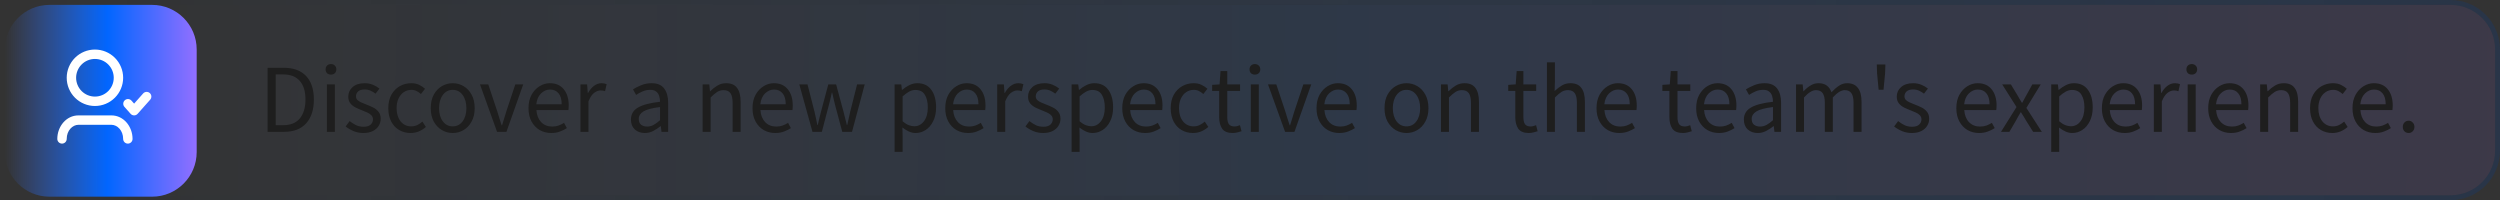
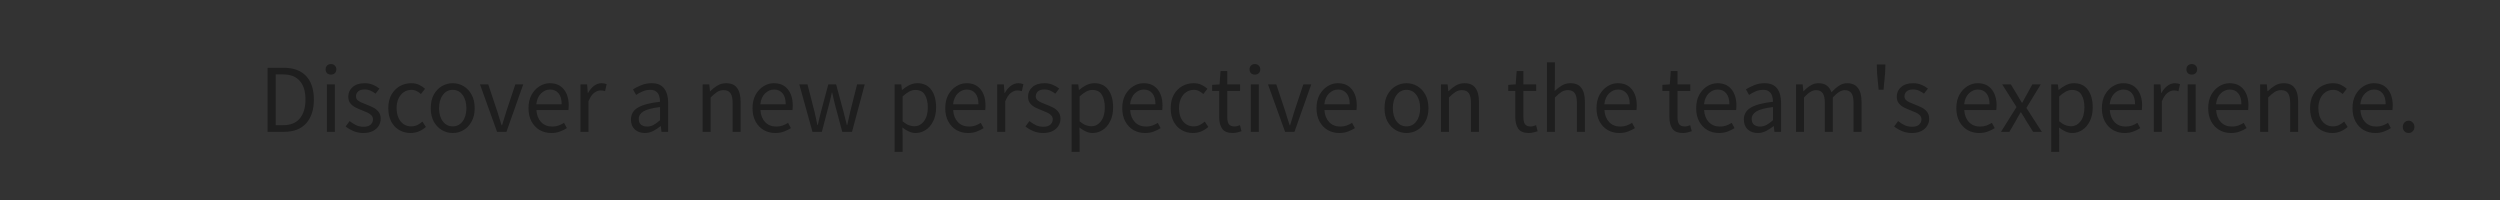
<svg xmlns="http://www.w3.org/2000/svg" width="512" height="41" viewBox="0 0 512 41" fill="none">
  <rect x="0" y="0" width="512" height="41" fill="#333333" stroke="none" />
-   <path d="M1 10.135C1 5.09 5.09 1 10.135 1H501.865C506.91 1 511 5.09 511 10.135V30.865C511 35.91 506.91 40 501.865 40H10.135C5.09 40 1 35.91 1 30.865V10.135Z" fill="url(#paint0_linear_2016_1177)" fill-opacity="0.1" />
-   <path d="M10.135 0.5C4.814 0.5 0.5 4.814 0.5 10.135V30.865C0.5 36.186 4.814 40.5 10.135 40.5H501.865C507.186 40.5 511.5 36.186 511.5 30.865V10.135C511.5 4.814 507.186 0.5 501.865 0.5H10.135Z" stroke="url(#paint1_linear_2016_1177)" stroke-opacity="0.2" />
-   <path d="M1 10.135C1 5.09 5.09 1 10.135 1H31.146C36.191 1 40.281 5.09 40.281 10.135V31.146C40.281 36.191 36.191 40.281 31.146 40.281H10.135C5.09 40.281 1 36.191 1 31.146V10.135Z" fill="url(#paint2_linear_2016_1177)" />
-   <path d="M19.442 12.074C18.42 12.074 17.44 12.479 16.718 13.202C15.995 13.925 15.589 14.905 15.589 15.926C15.589 16.948 15.995 17.928 16.718 18.651C17.44 19.373 18.42 19.779 19.442 19.779C20.464 19.779 21.444 19.373 22.166 18.651C22.889 17.928 23.295 16.948 23.295 15.926C23.295 14.905 22.889 13.925 22.166 13.202C21.444 12.479 20.464 12.074 19.442 12.074ZM13.663 15.926C13.663 14.394 14.272 12.924 15.355 11.84C16.439 10.756 17.909 10.147 19.442 10.147C20.975 10.147 22.445 10.756 23.528 11.84C24.612 12.924 25.221 14.394 25.221 15.926C25.221 17.459 24.612 18.929 23.528 20.013C22.445 21.097 20.975 21.706 19.442 21.706C17.909 21.706 16.439 21.097 15.355 20.013C14.272 18.929 13.663 17.459 13.663 15.926ZM30.677 19.06C30.867 19.229 30.983 19.468 30.998 19.723C31.013 19.977 30.926 20.228 30.756 20.419L28.189 23.308C28.098 23.41 27.987 23.491 27.863 23.547C27.739 23.603 27.605 23.632 27.469 23.632C27.333 23.632 27.198 23.603 27.074 23.547C26.95 23.491 26.839 23.41 26.749 23.308L25.465 21.863C25.305 21.671 25.226 21.424 25.245 21.175C25.264 20.926 25.379 20.694 25.566 20.528C25.752 20.362 25.996 20.275 26.246 20.285C26.496 20.296 26.732 20.403 26.904 20.584L27.468 21.219L29.317 19.139C29.487 18.948 29.726 18.833 29.981 18.818C30.235 18.803 30.486 18.89 30.677 19.06ZM16.071 25.558C14.857 25.558 13.663 26.727 13.663 28.448C13.663 28.703 13.561 28.948 13.381 29.129C13.2 29.31 12.955 29.411 12.7 29.411C12.444 29.411 12.199 29.31 12.018 29.129C11.838 28.948 11.736 28.703 11.736 28.448C11.736 25.913 13.56 23.632 16.071 23.632H22.813C25.324 23.632 27.147 25.913 27.147 28.448C27.147 28.703 27.046 28.948 26.865 29.129C26.685 29.31 26.44 29.411 26.184 29.411C25.929 29.411 25.684 29.31 25.503 29.129C25.323 28.948 25.221 28.703 25.221 28.448C25.221 26.727 24.027 25.558 22.813 25.558H16.071Z" fill="white" />
  <path d="M54.8 27V13.88H58.08C60.107 13.88 61.647 14.447 62.7 15.58C63.753 16.7 64.28 18.3 64.28 20.38C64.28 22.473 63.753 24.1 62.7 25.26C61.66 26.42 60.147 27 58.16 27H54.8ZM56.46 25.64H57.96C59.493 25.64 60.64 25.18 61.4 24.26C62.173 23.327 62.56 22.033 62.56 20.38C62.56 18.727 62.173 17.46 61.4 16.58C60.64 15.687 59.493 15.24 57.96 15.24H56.46V25.64ZM66.945 27V17.28H68.585V27H66.945ZM67.785 15.28C67.465 15.28 67.198 15.187 66.985 15C66.785 14.8 66.685 14.533 66.685 14.2C66.685 13.88 66.785 13.62 66.985 13.42C67.198 13.22 67.465 13.12 67.785 13.12C68.105 13.12 68.365 13.22 68.565 13.42C68.778 13.62 68.885 13.88 68.885 14.2C68.885 14.533 68.778 14.8 68.565 15C68.365 15.187 68.105 15.28 67.785 15.28ZM74.407 27.24C73.713 27.24 73.053 27.113 72.427 26.86C71.8 26.593 71.253 26.273 70.787 25.9L71.607 24.8C72.033 25.133 72.473 25.413 72.927 25.64C73.38 25.853 73.893 25.96 74.467 25.96C75.107 25.96 75.587 25.813 75.907 25.52C76.227 25.213 76.387 24.853 76.387 24.44C76.387 24.107 76.273 23.827 76.047 23.6C75.833 23.373 75.553 23.187 75.207 23.04C74.873 22.88 74.527 22.733 74.167 22.6C73.713 22.427 73.267 22.233 72.827 22.02C72.387 21.793 72.027 21.507 71.747 21.16C71.467 20.8 71.327 20.347 71.327 19.8C71.327 19.013 71.62 18.36 72.207 17.84C72.807 17.307 73.633 17.04 74.687 17.04C75.287 17.04 75.847 17.147 76.367 17.36C76.887 17.573 77.333 17.833 77.707 18.14L76.907 19.18C76.573 18.927 76.227 18.72 75.867 18.56C75.507 18.4 75.113 18.32 74.687 18.32C74.073 18.32 73.62 18.46 73.327 18.74C73.047 19.02 72.907 19.347 72.907 19.72C72.907 20.027 73.007 20.28 73.207 20.48C73.407 20.667 73.667 20.833 73.987 20.98C74.307 21.113 74.647 21.253 75.007 21.4C75.473 21.573 75.933 21.773 76.387 22C76.84 22.213 77.213 22.507 77.507 22.88C77.813 23.24 77.967 23.727 77.967 24.34C77.967 24.86 77.827 25.34 77.547 25.78C77.28 26.22 76.88 26.573 76.347 26.84C75.827 27.107 75.18 27.24 74.407 27.24ZM84.085 27.24C83.232 27.24 82.459 27.04 81.766 26.64C81.072 26.24 80.525 25.66 80.126 24.9C79.725 24.14 79.525 23.227 79.525 22.16C79.525 21.067 79.739 20.14 80.165 19.38C80.606 18.62 81.179 18.04 81.885 17.64C82.606 17.24 83.379 17.04 84.206 17.04C84.846 17.04 85.392 17.153 85.846 17.38C86.312 17.607 86.712 17.873 87.046 18.18L86.206 19.26C85.925 19.007 85.626 18.8 85.305 18.64C84.999 18.48 84.652 18.4 84.266 18.4C83.679 18.4 83.152 18.56 82.686 18.88C82.232 19.187 81.872 19.627 81.606 20.2C81.352 20.76 81.225 21.413 81.225 22.16C81.225 23.267 81.499 24.167 82.046 24.86C82.606 25.54 83.332 25.88 84.225 25.88C84.679 25.88 85.099 25.787 85.486 25.6C85.872 25.4 86.212 25.167 86.505 24.9L87.225 26C86.785 26.387 86.299 26.693 85.766 26.92C85.232 27.133 84.672 27.24 84.085 27.24ZM92.717 27.24C91.93 27.24 91.19 27.04 90.497 26.64C89.817 26.24 89.263 25.66 88.837 24.9C88.424 24.14 88.217 23.227 88.217 22.16C88.217 21.067 88.424 20.14 88.837 19.38C89.263 18.62 89.817 18.04 90.497 17.64C91.19 17.24 91.93 17.04 92.717 17.04C93.517 17.04 94.257 17.24 94.937 17.64C95.617 18.04 96.163 18.62 96.577 19.38C97.004 20.14 97.217 21.067 97.217 22.16C97.217 23.227 97.004 24.14 96.577 24.9C96.163 25.66 95.617 26.24 94.937 26.64C94.257 27.04 93.517 27.24 92.717 27.24ZM92.717 25.88C93.557 25.88 94.23 25.54 94.737 24.86C95.257 24.167 95.517 23.267 95.517 22.16C95.517 21.04 95.257 20.133 94.737 19.44C94.23 18.747 93.557 18.4 92.717 18.4C91.89 18.4 91.217 18.747 90.697 19.44C90.177 20.133 89.917 21.04 89.917 22.16C89.917 23.267 90.177 24.167 90.697 24.86C91.217 25.54 91.89 25.88 92.717 25.88ZM101.799 27L98.299 17.28H99.999L101.839 22.8C101.985 23.28 102.132 23.76 102.279 24.24C102.439 24.72 102.592 25.193 102.739 25.66H102.819C102.965 25.193 103.112 24.72 103.259 24.24C103.419 23.76 103.565 23.28 103.699 22.8L105.539 17.28H107.159L103.719 27H101.799ZM112.896 27.24C112.03 27.24 111.243 27.04 110.536 26.64C109.83 26.227 109.27 25.64 108.856 24.88C108.443 24.12 108.236 23.213 108.236 22.16C108.236 21.093 108.443 20.18 108.856 19.42C109.283 18.66 109.83 18.073 110.496 17.66C111.163 17.247 111.863 17.04 112.596 17.04C113.836 17.04 114.79 17.453 115.456 18.28C116.136 19.107 116.476 20.213 116.476 21.6C116.476 21.773 116.47 21.947 116.456 22.12C116.456 22.28 116.443 22.42 116.416 22.54H109.856C109.923 23.567 110.243 24.387 110.816 25C111.403 25.613 112.163 25.92 113.096 25.92C113.563 25.92 113.99 25.853 114.376 25.72C114.776 25.573 115.156 25.387 115.516 25.16L116.096 26.24C115.683 26.507 115.21 26.74 114.676 26.94C114.156 27.14 113.563 27.24 112.896 27.24ZM109.836 21.36H115.036C115.036 20.373 114.823 19.627 114.396 19.12C113.983 18.6 113.396 18.34 112.636 18.34C111.956 18.34 111.343 18.607 110.796 19.14C110.263 19.66 109.943 20.4 109.836 21.36ZM118.878 27V17.28H120.238L120.378 19.04H120.438C120.772 18.427 121.178 17.94 121.658 17.58C122.138 17.22 122.652 17.04 123.198 17.04C123.585 17.04 123.932 17.107 124.238 17.24L123.918 18.68C123.758 18.627 123.612 18.587 123.478 18.56C123.345 18.533 123.178 18.52 122.978 18.52C122.565 18.52 122.132 18.687 121.678 19.02C121.238 19.353 120.852 19.933 120.518 20.76V27H118.878ZM132.056 27.24C131.242 27.24 130.562 27 130.016 26.52C129.482 26.027 129.216 25.347 129.216 24.48C129.216 23.413 129.689 22.6 130.636 22.04C131.596 21.467 133.109 21.067 135.176 20.84C135.176 20.427 135.116 20.033 134.996 19.66C134.889 19.287 134.689 18.987 134.396 18.76C134.116 18.52 133.709 18.4 133.176 18.4C132.616 18.4 132.089 18.507 131.596 18.72C131.102 18.933 130.662 19.173 130.276 19.44L129.636 18.3C130.089 18.007 130.642 17.727 131.296 17.46C131.962 17.18 132.682 17.04 133.456 17.04C134.642 17.04 135.502 17.407 136.036 18.14C136.569 18.86 136.836 19.827 136.836 21.04V27H135.476L135.336 25.84H135.276C134.822 26.213 134.322 26.54 133.776 26.82C133.242 27.1 132.669 27.24 132.056 27.24ZM132.536 25.92C133.002 25.92 133.442 25.807 133.856 25.58C134.269 25.353 134.709 25.033 135.176 24.62V21.92C133.562 22.12 132.429 22.42 131.776 22.82C131.136 23.22 130.816 23.733 130.816 24.36C130.816 24.907 130.982 25.307 131.316 25.56C131.649 25.8 132.056 25.92 132.536 25.92ZM143.898 27V17.28H145.258L145.398 18.68H145.458C145.924 18.213 146.418 17.827 146.938 17.52C147.458 17.2 148.051 17.04 148.718 17.04C149.744 17.04 150.491 17.367 150.958 18.02C151.438 18.66 151.678 19.6 151.678 20.84V27H150.038V21.06C150.038 20.153 149.891 19.493 149.598 19.08C149.304 18.667 148.838 18.46 148.198 18.46C147.704 18.46 147.258 18.587 146.858 18.84C146.471 19.093 146.031 19.467 145.538 19.96V27H143.898ZM158.775 27.24C157.909 27.24 157.122 27.04 156.415 26.64C155.709 26.227 155.149 25.64 154.735 24.88C154.322 24.12 154.115 23.213 154.115 22.16C154.115 21.093 154.322 20.18 154.735 19.42C155.162 18.66 155.709 18.073 156.375 17.66C157.042 17.247 157.742 17.04 158.475 17.04C159.715 17.04 160.669 17.453 161.335 18.28C162.015 19.107 162.355 20.213 162.355 21.6C162.355 21.773 162.349 21.947 162.335 22.12C162.335 22.28 162.322 22.42 162.295 22.54H155.735C155.802 23.567 156.122 24.387 156.695 25C157.282 25.613 158.042 25.92 158.975 25.92C159.442 25.92 159.869 25.853 160.255 25.72C160.655 25.573 161.035 25.387 161.395 25.16L161.975 26.24C161.562 26.507 161.089 26.74 160.555 26.94C160.035 27.14 159.442 27.24 158.775 27.24ZM155.715 21.36H160.915C160.915 20.373 160.702 19.627 160.275 19.12C159.862 18.6 159.275 18.34 158.515 18.34C157.835 18.34 157.222 18.607 156.675 19.14C156.142 19.66 155.822 20.4 155.715 21.36ZM166.395 27L163.695 17.28H165.375L166.815 22.9C166.922 23.353 167.022 23.807 167.115 24.26C167.208 24.7 167.302 25.147 167.395 25.6H167.475C167.582 25.147 167.688 24.7 167.795 24.26C167.902 23.807 168.015 23.353 168.135 22.9L169.635 17.28H171.235L172.755 22.9C172.875 23.353 172.988 23.807 173.095 24.26C173.215 24.7 173.328 25.147 173.435 25.6H173.515C173.622 25.147 173.722 24.7 173.815 24.26C173.922 23.807 174.022 23.353 174.115 22.9L175.535 17.28H177.095L174.495 27H172.495L171.095 21.78C170.975 21.313 170.862 20.853 170.755 20.4C170.662 19.947 170.555 19.473 170.435 18.98H170.355C170.248 19.473 170.142 19.953 170.035 20.42C169.928 20.873 169.808 21.333 169.675 21.8L168.315 27H166.395ZM183.214 31.1V17.28H184.574L184.714 18.4H184.774C185.214 18.027 185.694 17.707 186.214 17.44C186.748 17.173 187.301 17.04 187.874 17.04C189.128 17.04 190.081 17.493 190.734 18.4C191.388 19.293 191.714 20.493 191.714 22C191.714 23.093 191.514 24.033 191.114 24.82C190.728 25.607 190.214 26.207 189.574 26.62C188.948 27.033 188.261 27.24 187.514 27.24C187.061 27.24 186.608 27.14 186.154 26.94C185.714 26.74 185.268 26.467 184.814 26.12L184.854 27.82V31.1H183.214ZM187.234 25.86C188.034 25.86 188.694 25.52 189.214 24.84C189.748 24.147 190.014 23.2 190.014 22C190.014 20.933 189.814 20.073 189.414 19.42C189.028 18.753 188.374 18.42 187.454 18.42C187.041 18.42 186.621 18.533 186.194 18.76C185.781 18.987 185.334 19.313 184.854 19.74V24.84C185.294 25.213 185.721 25.48 186.134 25.64C186.548 25.787 186.914 25.86 187.234 25.86ZM198.248 27.24C197.381 27.24 196.595 27.04 195.888 26.64C195.181 26.227 194.621 25.64 194.208 24.88C193.795 24.12 193.588 23.213 193.588 22.16C193.588 21.093 193.795 20.18 194.208 19.42C194.635 18.66 195.181 18.073 195.848 17.66C196.515 17.247 197.215 17.04 197.948 17.04C199.188 17.04 200.141 17.453 200.808 18.28C201.488 19.107 201.828 20.213 201.828 21.6C201.828 21.773 201.821 21.947 201.808 22.12C201.808 22.28 201.795 22.42 201.768 22.54H195.208C195.275 23.567 195.595 24.387 196.168 25C196.755 25.613 197.515 25.92 198.448 25.92C198.915 25.92 199.341 25.853 199.728 25.72C200.128 25.573 200.508 25.387 200.868 25.16L201.448 26.24C201.035 26.507 200.561 26.74 200.028 26.94C199.508 27.14 198.915 27.24 198.248 27.24ZM195.188 21.36H200.388C200.388 20.373 200.175 19.627 199.748 19.12C199.335 18.6 198.748 18.34 197.988 18.34C197.308 18.34 196.695 18.607 196.148 19.14C195.615 19.66 195.295 20.4 195.188 21.36ZM204.23 27V17.28H205.59L205.73 19.04H205.79C206.123 18.427 206.53 17.94 207.01 17.58C207.49 17.22 208.003 17.04 208.55 17.04C208.937 17.04 209.283 17.107 209.59 17.24L209.27 18.68C209.11 18.627 208.963 18.587 208.83 18.56C208.697 18.533 208.53 18.52 208.33 18.52C207.917 18.52 207.483 18.687 207.03 19.02C206.59 19.353 206.203 19.933 205.87 20.76V27H204.23ZM213.625 27.24C212.932 27.24 212.272 27.113 211.645 26.86C211.019 26.593 210.472 26.273 210.005 25.9L210.825 24.8C211.252 25.133 211.692 25.413 212.145 25.64C212.599 25.853 213.112 25.96 213.685 25.96C214.325 25.96 214.805 25.813 215.125 25.52C215.445 25.213 215.605 24.853 215.605 24.44C215.605 24.107 215.492 23.827 215.265 23.6C215.052 23.373 214.772 23.187 214.425 23.04C214.092 22.88 213.745 22.733 213.385 22.6C212.932 22.427 212.485 22.233 212.045 22.02C211.605 21.793 211.245 21.507 210.965 21.16C210.685 20.8 210.545 20.347 210.545 19.8C210.545 19.013 210.839 18.36 211.425 17.84C212.025 17.307 212.852 17.04 213.905 17.04C214.505 17.04 215.065 17.147 215.585 17.36C216.105 17.573 216.552 17.833 216.925 18.14L216.125 19.18C215.792 18.927 215.445 18.72 215.085 18.56C214.725 18.4 214.332 18.32 213.905 18.32C213.292 18.32 212.839 18.46 212.545 18.74C212.265 19.02 212.125 19.347 212.125 19.72C212.125 20.027 212.225 20.28 212.425 20.48C212.625 20.667 212.885 20.833 213.205 20.98C213.525 21.113 213.865 21.253 214.225 21.4C214.692 21.573 215.152 21.773 215.605 22C216.059 22.213 216.432 22.507 216.725 22.88C217.032 23.24 217.185 23.727 217.185 24.34C217.185 24.86 217.045 25.34 216.765 25.78C216.499 26.22 216.099 26.573 215.565 26.84C215.045 27.107 214.399 27.24 213.625 27.24ZM219.464 31.1V17.28H220.824L220.964 18.4H221.024C221.464 18.027 221.944 17.707 222.464 17.44C222.998 17.173 223.551 17.04 224.124 17.04C225.378 17.04 226.331 17.493 226.984 18.4C227.638 19.293 227.964 20.493 227.964 22C227.964 23.093 227.764 24.033 227.364 24.82C226.978 25.607 226.464 26.207 225.824 26.62C225.198 27.033 224.511 27.24 223.764 27.24C223.311 27.24 222.858 27.14 222.404 26.94C221.964 26.74 221.518 26.467 221.064 26.12L221.104 27.82V31.1H219.464ZM223.484 25.86C224.284 25.86 224.944 25.52 225.464 24.84C225.998 24.147 226.264 23.2 226.264 22C226.264 20.933 226.064 20.073 225.664 19.42C225.278 18.753 224.624 18.42 223.704 18.42C223.291 18.42 222.871 18.533 222.444 18.76C222.031 18.987 221.584 19.313 221.104 19.74V24.84C221.544 25.213 221.971 25.48 222.384 25.64C222.798 25.787 223.164 25.86 223.484 25.86ZM234.498 27.24C233.631 27.24 232.845 27.04 232.138 26.64C231.431 26.227 230.871 25.64 230.458 24.88C230.045 24.12 229.838 23.213 229.838 22.16C229.838 21.093 230.045 20.18 230.458 19.42C230.885 18.66 231.431 18.073 232.098 17.66C232.765 17.247 233.465 17.04 234.198 17.04C235.438 17.04 236.391 17.453 237.058 18.28C237.738 19.107 238.078 20.213 238.078 21.6C238.078 21.773 238.071 21.947 238.058 22.12C238.058 22.28 238.045 22.42 238.018 22.54H231.458C231.525 23.567 231.845 24.387 232.418 25C233.005 25.613 233.765 25.92 234.698 25.92C235.165 25.92 235.591 25.853 235.978 25.72C236.378 25.573 236.758 25.387 237.118 25.16L237.698 26.24C237.285 26.507 236.811 26.74 236.278 26.94C235.758 27.14 235.165 27.24 234.498 27.24ZM231.438 21.36H236.638C236.638 20.373 236.425 19.627 235.998 19.12C235.585 18.6 234.998 18.34 234.238 18.34C233.558 18.34 232.945 18.607 232.398 19.14C231.865 19.66 231.545 20.4 231.438 21.36ZM244.32 27.24C243.467 27.24 242.693 27.04 242 26.64C241.307 26.24 240.76 25.66 240.36 24.9C239.96 24.14 239.76 23.227 239.76 22.16C239.76 21.067 239.973 20.14 240.4 19.38C240.84 18.62 241.413 18.04 242.12 17.64C242.84 17.24 243.613 17.04 244.44 17.04C245.08 17.04 245.627 17.153 246.08 17.38C246.547 17.607 246.947 17.873 247.28 18.18L246.44 19.26C246.16 19.007 245.86 18.8 245.54 18.64C245.233 18.48 244.887 18.4 244.5 18.4C243.913 18.4 243.387 18.56 242.92 18.88C242.467 19.187 242.107 19.627 241.84 20.2C241.587 20.76 241.46 21.413 241.46 22.16C241.46 23.267 241.733 24.167 242.28 24.86C242.84 25.54 243.567 25.88 244.46 25.88C244.913 25.88 245.333 25.787 245.72 25.6C246.107 25.4 246.447 25.167 246.74 24.9L247.46 26C247.02 26.387 246.533 26.693 246 26.92C245.467 27.133 244.907 27.24 244.32 27.24ZM252.466 27.24C251.426 27.24 250.699 26.94 250.286 26.34C249.886 25.74 249.686 24.96 249.686 24V18.62H248.246V17.38L249.766 17.28L249.966 14.56H251.346V17.28H253.966V18.62H251.346V24.02C251.346 24.62 251.452 25.087 251.666 25.42C251.892 25.74 252.286 25.9 252.846 25.9C253.019 25.9 253.206 25.873 253.406 25.82C253.606 25.753 253.786 25.693 253.946 25.64L254.266 26.88C253.999 26.973 253.706 27.053 253.386 27.12C253.079 27.2 252.772 27.24 252.466 27.24ZM256.163 27V17.28H257.803V27H256.163ZM257.003 15.28C256.683 15.28 256.417 15.187 256.203 15C256.003 14.8 255.903 14.533 255.903 14.2C255.903 13.88 256.003 13.62 256.203 13.42C256.417 13.22 256.683 13.12 257.003 13.12C257.323 13.12 257.583 13.22 257.783 13.42C257.997 13.62 258.103 13.88 258.103 14.2C258.103 14.533 257.997 14.8 257.783 15C257.583 15.187 257.323 15.28 257.003 15.28ZM263.185 27L259.685 17.28H261.385L263.225 22.8C263.372 23.28 263.519 23.76 263.665 24.24C263.825 24.72 263.979 25.193 264.125 25.66H264.205C264.352 25.193 264.499 24.72 264.645 24.24C264.805 23.76 264.952 23.28 265.085 22.8L266.925 17.28H268.545L265.105 27H263.185ZM274.283 27.24C273.416 27.24 272.63 27.04 271.923 26.64C271.216 26.227 270.656 25.64 270.243 24.88C269.83 24.12 269.623 23.213 269.623 22.16C269.623 21.093 269.83 20.18 270.243 19.42C270.67 18.66 271.216 18.073 271.883 17.66C272.55 17.247 273.25 17.04 273.983 17.04C275.223 17.04 276.176 17.453 276.843 18.28C277.523 19.107 277.863 20.213 277.863 21.6C277.863 21.773 277.856 21.947 277.843 22.12C277.843 22.28 277.83 22.42 277.803 22.54H271.243C271.31 23.567 271.63 24.387 272.203 25C272.79 25.613 273.55 25.92 274.483 25.92C274.95 25.92 275.376 25.853 275.763 25.72C276.163 25.573 276.543 25.387 276.903 25.16L277.483 26.24C277.07 26.507 276.596 26.74 276.063 26.94C275.543 27.14 274.95 27.24 274.283 27.24ZM271.223 21.36H276.423C276.423 20.373 276.21 19.627 275.783 19.12C275.37 18.6 274.783 18.34 274.023 18.34C273.343 18.34 272.73 18.607 272.183 19.14C271.65 19.66 271.33 20.4 271.223 21.36ZM288.049 27.24C287.262 27.24 286.522 27.04 285.829 26.64C285.149 26.24 284.596 25.66 284.169 24.9C283.756 24.14 283.549 23.227 283.549 22.16C283.549 21.067 283.756 20.14 284.169 19.38C284.596 18.62 285.149 18.04 285.829 17.64C286.522 17.24 287.262 17.04 288.049 17.04C288.849 17.04 289.589 17.24 290.269 17.64C290.949 18.04 291.496 18.62 291.909 19.38C292.336 20.14 292.549 21.067 292.549 22.16C292.549 23.227 292.336 24.14 291.909 24.9C291.496 25.66 290.949 26.24 290.269 26.64C289.589 27.04 288.849 27.24 288.049 27.24ZM288.049 25.88C288.889 25.88 289.562 25.54 290.069 24.86C290.589 24.167 290.849 23.267 290.849 22.16C290.849 21.04 290.589 20.133 290.069 19.44C289.562 18.747 288.889 18.4 288.049 18.4C287.222 18.4 286.549 18.747 286.029 19.44C285.509 20.133 285.249 21.04 285.249 22.16C285.249 23.267 285.509 24.167 286.029 24.86C286.549 25.54 287.222 25.88 288.049 25.88ZM295.109 27V17.28H296.469L296.609 18.68H296.669C297.135 18.213 297.629 17.827 298.149 17.52C298.669 17.2 299.262 17.04 299.929 17.04C300.955 17.04 301.702 17.367 302.169 18.02C302.649 18.66 302.889 19.6 302.889 20.84V27H301.249V21.06C301.249 20.153 301.102 19.493 300.809 19.08C300.515 18.667 300.049 18.46 299.409 18.46C298.915 18.46 298.469 18.587 298.069 18.84C297.682 19.093 297.242 19.467 296.749 19.96V27H295.109ZM313.11 27.24C312.07 27.24 311.343 26.94 310.93 26.34C310.53 25.74 310.33 24.96 310.33 24V18.62H308.89V17.38L310.41 17.28L310.61 14.56H311.99V17.28H314.61V18.62H311.99V24.02C311.99 24.62 312.097 25.087 312.31 25.42C312.537 25.74 312.93 25.9 313.49 25.9C313.663 25.9 313.85 25.873 314.05 25.82C314.25 25.753 314.43 25.693 314.59 25.64L314.91 26.88C314.643 26.973 314.35 27.053 314.03 27.12C313.723 27.2 313.417 27.24 313.11 27.24ZM316.808 27V12.76H318.448V16.64L318.388 18.64C318.855 18.2 319.341 17.827 319.848 17.52C320.368 17.2 320.961 17.04 321.628 17.04C322.655 17.04 323.401 17.367 323.868 18.02C324.348 18.66 324.588 19.6 324.588 20.84V27H322.948V21.06C322.948 20.153 322.801 19.493 322.508 19.08C322.215 18.667 321.748 18.46 321.108 18.46C320.615 18.46 320.168 18.587 319.768 18.84C319.381 19.093 318.941 19.467 318.448 19.96V27H316.808ZM331.627 27.24C330.76 27.24 329.974 27.04 329.267 26.64C328.56 26.227 328 25.64 327.587 24.88C327.174 24.12 326.967 23.213 326.967 22.16C326.967 21.093 327.174 20.18 327.587 19.42C328.014 18.66 328.56 18.073 329.227 17.66C329.894 17.247 330.594 17.04 331.327 17.04C332.567 17.04 333.52 17.453 334.187 18.28C334.867 19.107 335.207 20.213 335.207 21.6C335.207 21.773 335.2 21.947 335.187 22.12C335.187 22.28 335.174 22.42 335.147 22.54H328.587C328.654 23.567 328.974 24.387 329.547 25C330.134 25.613 330.894 25.92 331.827 25.92C332.294 25.92 332.72 25.853 333.107 25.72C333.507 25.573 333.887 25.387 334.247 25.16L334.827 26.24C334.414 26.507 333.94 26.74 333.407 26.94C332.887 27.14 332.294 27.24 331.627 27.24ZM328.567 21.36H333.767C333.767 20.373 333.554 19.627 333.127 19.12C332.714 18.6 332.127 18.34 331.367 18.34C330.687 18.34 330.074 18.607 329.527 19.14C328.994 19.66 328.674 20.4 328.567 21.36ZM344.673 27.24C343.633 27.24 342.906 26.94 342.493 26.34C342.093 25.74 341.893 24.96 341.893 24V18.62H340.453V17.38L341.973 17.28L342.173 14.56H343.553V17.28H346.173V18.62H343.553V24.02C343.553 24.62 343.659 25.087 343.873 25.42C344.099 25.74 344.493 25.9 345.053 25.9C345.226 25.9 345.413 25.873 345.613 25.82C345.813 25.753 345.993 25.693 346.153 25.64L346.473 26.88C346.206 26.973 345.913 27.053 345.593 27.12C345.286 27.2 344.979 27.24 344.673 27.24ZM352.037 27.24C351.17 27.24 350.384 27.04 349.677 26.64C348.97 26.227 348.41 25.64 347.997 24.88C347.584 24.12 347.377 23.213 347.377 22.16C347.377 21.093 347.584 20.18 347.997 19.42C348.424 18.66 348.97 18.073 349.637 17.66C350.304 17.247 351.004 17.04 351.737 17.04C352.977 17.04 353.93 17.453 354.597 18.28C355.277 19.107 355.617 20.213 355.617 21.6C355.617 21.773 355.61 21.947 355.597 22.12C355.597 22.28 355.584 22.42 355.557 22.54H348.997C349.064 23.567 349.384 24.387 349.957 25C350.544 25.613 351.304 25.92 352.237 25.92C352.704 25.92 353.13 25.853 353.517 25.72C353.917 25.573 354.297 25.387 354.657 25.16L355.237 26.24C354.824 26.507 354.35 26.74 353.817 26.94C353.297 27.14 352.704 27.24 352.037 27.24ZM348.977 21.36H354.177C354.177 20.373 353.964 19.627 353.537 19.12C353.124 18.6 352.537 18.34 351.777 18.34C351.097 18.34 350.484 18.607 349.937 19.14C349.404 19.66 349.084 20.4 348.977 21.36ZM359.985 27.24C359.172 27.24 358.492 27 357.945 26.52C357.412 26.027 357.145 25.347 357.145 24.48C357.145 23.413 357.619 22.6 358.565 22.04C359.525 21.467 361.039 21.067 363.105 20.84C363.105 20.427 363.045 20.033 362.925 19.66C362.819 19.287 362.619 18.987 362.325 18.76C362.045 18.52 361.639 18.4 361.105 18.4C360.545 18.4 360.019 18.507 359.525 18.72C359.032 18.933 358.592 19.173 358.205 19.44L357.565 18.3C358.019 18.007 358.572 17.727 359.225 17.46C359.892 17.18 360.612 17.04 361.385 17.04C362.572 17.04 363.432 17.407 363.965 18.14C364.499 18.86 364.765 19.827 364.765 21.04V27H363.405L363.265 25.84H363.205C362.752 26.213 362.252 26.54 361.705 26.82C361.172 27.1 360.599 27.24 359.985 27.24ZM360.465 25.92C360.932 25.92 361.372 25.807 361.785 25.58C362.199 25.353 362.639 25.033 363.105 24.62V21.92C361.492 22.12 360.359 22.42 359.705 22.82C359.065 23.22 358.745 23.733 358.745 24.36C358.745 24.907 358.912 25.307 359.245 25.56C359.579 25.8 359.985 25.92 360.465 25.92ZM367.824 27V17.28H369.184L369.324 18.68H369.384C369.81 18.213 370.277 17.827 370.784 17.52C371.29 17.2 371.83 17.04 372.404 17.04C373.15 17.04 373.73 17.207 374.144 17.54C374.57 17.86 374.884 18.313 375.084 18.9C375.59 18.353 376.104 17.907 376.624 17.56C377.144 17.213 377.697 17.04 378.284 17.04C379.284 17.04 380.024 17.367 380.504 18.02C380.997 18.66 381.244 19.6 381.244 20.84V27H379.604V21.06C379.604 20.153 379.457 19.493 379.164 19.08C378.87 18.667 378.417 18.46 377.804 18.46C377.084 18.46 376.27 18.96 375.364 19.96V27H373.724V21.06C373.724 20.153 373.577 19.493 373.284 19.08C372.99 18.667 372.53 18.46 371.904 18.46C371.184 18.46 370.37 18.96 369.464 19.96V27H367.824ZM384.746 18.38L384.426 15.04L384.366 13.2H386.126L386.066 15.04L385.746 18.38H384.746ZM391.535 27.24C390.842 27.24 390.182 27.113 389.555 26.86C388.929 26.593 388.382 26.273 387.915 25.9L388.735 24.8C389.162 25.133 389.602 25.413 390.055 25.64C390.509 25.853 391.022 25.96 391.595 25.96C392.235 25.96 392.715 25.813 393.035 25.52C393.355 25.213 393.515 24.853 393.515 24.44C393.515 24.107 393.402 23.827 393.175 23.6C392.962 23.373 392.682 23.187 392.335 23.04C392.002 22.88 391.655 22.733 391.295 22.6C390.842 22.427 390.395 22.233 389.955 22.02C389.515 21.793 389.155 21.507 388.875 21.16C388.595 20.8 388.455 20.347 388.455 19.8C388.455 19.013 388.749 18.36 389.335 17.84C389.935 17.307 390.762 17.04 391.815 17.04C392.415 17.04 392.975 17.147 393.495 17.36C394.015 17.573 394.462 17.833 394.835 18.14L394.035 19.18C393.702 18.927 393.355 18.72 392.995 18.56C392.635 18.4 392.242 18.32 391.815 18.32C391.202 18.32 390.749 18.46 390.455 18.74C390.175 19.02 390.035 19.347 390.035 19.72C390.035 20.027 390.135 20.28 390.335 20.48C390.535 20.667 390.795 20.833 391.115 20.98C391.435 21.113 391.775 21.253 392.135 21.4C392.602 21.573 393.062 21.773 393.515 22C393.969 22.213 394.342 22.507 394.635 22.88C394.942 23.24 395.095 23.727 395.095 24.34C395.095 24.86 394.955 25.34 394.675 25.78C394.409 26.22 394.009 26.573 393.475 26.84C392.955 27.107 392.309 27.24 391.535 27.24ZM405.318 27.24C404.452 27.24 403.665 27.04 402.958 26.64C402.252 26.227 401.692 25.64 401.278 24.88C400.865 24.12 400.658 23.213 400.658 22.16C400.658 21.093 400.865 20.18 401.278 19.42C401.705 18.66 402.252 18.073 402.918 17.66C403.585 17.247 404.285 17.04 405.018 17.04C406.258 17.04 407.212 17.453 407.878 18.28C408.558 19.107 408.898 20.213 408.898 21.6C408.898 21.773 408.892 21.947 408.878 22.12C408.878 22.28 408.865 22.42 408.838 22.54H402.278C402.345 23.567 402.665 24.387 403.238 25C403.825 25.613 404.585 25.92 405.518 25.92C405.985 25.92 406.412 25.853 406.798 25.72C407.198 25.573 407.578 25.387 407.938 25.16L408.518 26.24C408.105 26.507 407.632 26.74 407.098 26.94C406.578 27.14 405.985 27.24 405.318 27.24ZM402.258 21.36H407.458C407.458 20.373 407.245 19.627 406.818 19.12C406.405 18.6 405.818 18.34 405.058 18.34C404.378 18.34 403.765 18.607 403.218 19.14C402.685 19.66 402.365 20.4 402.258 21.36ZM409.803 27L412.983 21.92L410.043 17.28H411.823L413.123 19.42C413.27 19.673 413.423 19.94 413.583 20.22C413.743 20.5 413.91 20.773 414.083 21.04H414.163C414.31 20.773 414.457 20.5 414.603 20.22C414.75 19.94 414.897 19.673 415.043 19.42L416.223 17.28H417.943L415.003 22.1L418.163 27H416.383L414.963 24.74C414.79 24.447 414.617 24.153 414.443 23.86C414.27 23.567 414.09 23.28 413.903 23H413.823C413.65 23.28 413.483 23.567 413.323 23.86C413.163 24.14 413.003 24.433 412.843 24.74L411.523 27H409.803ZM420.089 31.1V17.28H421.449L421.589 18.4H421.649C422.089 18.027 422.569 17.707 423.089 17.44C423.623 17.173 424.176 17.04 424.749 17.04C426.003 17.04 426.956 17.493 427.609 18.4C428.263 19.293 428.589 20.493 428.589 22C428.589 23.093 428.389 24.033 427.989 24.82C427.603 25.607 427.089 26.207 426.449 26.62C425.823 27.033 425.136 27.24 424.389 27.24C423.936 27.24 423.483 27.14 423.029 26.94C422.589 26.74 422.143 26.467 421.689 26.12L421.729 27.82V31.1H420.089ZM424.109 25.86C424.909 25.86 425.569 25.52 426.089 24.84C426.623 24.147 426.889 23.2 426.889 22C426.889 20.933 426.689 20.073 426.289 19.42C425.903 18.753 425.249 18.42 424.329 18.42C423.916 18.42 423.496 18.533 423.069 18.76C422.656 18.987 422.209 19.313 421.729 19.74V24.84C422.169 25.213 422.596 25.48 423.009 25.64C423.423 25.787 423.789 25.86 424.109 25.86ZM435.123 27.24C434.256 27.24 433.47 27.04 432.763 26.64C432.056 26.227 431.496 25.64 431.083 24.88C430.67 24.12 430.463 23.213 430.463 22.16C430.463 21.093 430.67 20.18 431.083 19.42C431.51 18.66 432.056 18.073 432.723 17.66C433.39 17.247 434.09 17.04 434.823 17.04C436.063 17.04 437.016 17.453 437.683 18.28C438.363 19.107 438.703 20.213 438.703 21.6C438.703 21.773 438.696 21.947 438.683 22.12C438.683 22.28 438.67 22.42 438.643 22.54H432.083C432.15 23.567 432.47 24.387 433.043 25C433.63 25.613 434.39 25.92 435.323 25.92C435.79 25.92 436.216 25.853 436.603 25.72C437.003 25.573 437.383 25.387 437.743 25.16L438.323 26.24C437.91 26.507 437.436 26.74 436.903 26.94C436.383 27.14 435.79 27.24 435.123 27.24ZM432.063 21.36H437.263C437.263 20.373 437.05 19.627 436.623 19.12C436.21 18.6 435.623 18.34 434.863 18.34C434.183 18.34 433.57 18.607 433.023 19.14C432.49 19.66 432.17 20.4 432.063 21.36ZM441.105 27V17.28H442.465L442.605 19.04H442.665C442.998 18.427 443.405 17.94 443.885 17.58C444.365 17.22 444.878 17.04 445.425 17.04C445.812 17.04 446.158 17.107 446.465 17.24L446.145 18.68C445.985 18.627 445.838 18.587 445.705 18.56C445.572 18.533 445.405 18.52 445.205 18.52C444.792 18.52 444.358 18.687 443.905 19.02C443.465 19.353 443.078 19.933 442.745 20.76V27H441.105ZM448.038 27V17.28H449.678V27H448.038ZM448.878 15.28C448.558 15.28 448.292 15.187 448.078 15C447.878 14.8 447.778 14.533 447.778 14.2C447.778 13.88 447.878 13.62 448.078 13.42C448.292 13.22 448.558 13.12 448.878 13.12C449.198 13.12 449.458 13.22 449.658 13.42C449.872 13.62 449.978 13.88 449.978 14.2C449.978 14.533 449.872 14.8 449.658 15C449.458 15.187 449.198 15.28 448.878 15.28ZM456.9 27.24C456.034 27.24 455.247 27.04 454.54 26.64C453.834 26.227 453.274 25.64 452.86 24.88C452.447 24.12 452.24 23.213 452.24 22.16C452.24 21.093 452.447 20.18 452.86 19.42C453.287 18.66 453.834 18.073 454.5 17.66C455.167 17.247 455.867 17.04 456.6 17.04C457.84 17.04 458.794 17.453 459.46 18.28C460.14 19.107 460.48 20.213 460.48 21.6C460.48 21.773 460.474 21.947 460.46 22.12C460.46 22.28 460.447 22.42 460.42 22.54H453.86C453.927 23.567 454.247 24.387 454.82 25C455.407 25.613 456.167 25.92 457.1 25.92C457.567 25.92 457.994 25.853 458.38 25.72C458.78 25.573 459.16 25.387 459.52 25.16L460.1 26.24C459.687 26.507 459.214 26.74 458.68 26.94C458.16 27.14 457.567 27.24 456.9 27.24ZM453.84 21.36H459.04C459.04 20.373 458.827 19.627 458.4 19.12C457.987 18.6 457.4 18.34 456.64 18.34C455.96 18.34 455.347 18.607 454.8 19.14C454.267 19.66 453.947 20.4 453.84 21.36ZM462.882 27V17.28H464.242L464.382 18.68H464.442C464.909 18.213 465.402 17.827 465.922 17.52C466.442 17.2 467.036 17.04 467.702 17.04C468.729 17.04 469.476 17.367 469.942 18.02C470.422 18.66 470.662 19.6 470.662 20.84V27H469.022V21.06C469.022 20.153 468.876 19.493 468.582 19.08C468.289 18.667 467.822 18.46 467.182 18.46C466.689 18.46 466.242 18.587 465.842 18.84C465.456 19.093 465.016 19.467 464.522 19.96V27H462.882ZM477.66 27.24C476.806 27.24 476.033 27.04 475.34 26.64C474.646 26.24 474.1 25.66 473.7 24.9C473.3 24.14 473.1 23.227 473.1 22.16C473.1 21.067 473.313 20.14 473.74 19.38C474.18 18.62 474.753 18.04 475.46 17.64C476.18 17.24 476.953 17.04 477.78 17.04C478.42 17.04 478.966 17.153 479.42 17.38C479.886 17.607 480.286 17.873 480.62 18.18L479.78 19.26C479.5 19.007 479.2 18.8 478.88 18.64C478.573 18.48 478.226 18.4 477.84 18.4C477.253 18.4 476.726 18.56 476.26 18.88C475.806 19.187 475.446 19.627 475.18 20.2C474.926 20.76 474.8 21.413 474.8 22.16C474.8 23.267 475.073 24.167 475.62 24.86C476.18 25.54 476.906 25.88 477.8 25.88C478.253 25.88 478.673 25.787 479.06 25.6C479.446 25.4 479.786 25.167 480.08 24.9L480.8 26C480.36 26.387 479.873 26.693 479.34 26.92C478.806 27.133 478.246 27.24 477.66 27.24ZM486.451 27.24C485.584 27.24 484.798 27.04 484.091 26.64C483.384 26.227 482.824 25.64 482.411 24.88C481.998 24.12 481.791 23.213 481.791 22.16C481.791 21.093 481.998 20.18 482.411 19.42C482.838 18.66 483.384 18.073 484.051 17.66C484.718 17.247 485.418 17.04 486.151 17.04C487.391 17.04 488.344 17.453 489.011 18.28C489.691 19.107 490.031 20.213 490.031 21.6C490.031 21.773 490.024 21.947 490.011 22.12C490.011 22.28 489.998 22.42 489.971 22.54H483.411C483.478 23.567 483.798 24.387 484.371 25C484.958 25.613 485.718 25.92 486.651 25.92C487.118 25.92 487.544 25.853 487.931 25.72C488.331 25.573 488.711 25.387 489.071 25.16L489.651 26.24C489.238 26.507 488.764 26.74 488.231 26.94C487.711 27.14 487.118 27.24 486.451 27.24ZM483.391 21.36H488.591C488.591 20.373 488.378 19.627 487.951 19.12C487.538 18.6 486.951 18.34 486.191 18.34C485.511 18.34 484.898 18.607 484.351 19.14C483.818 19.66 483.498 20.4 483.391 21.36ZM493.293 27.24C492.96 27.24 492.673 27.127 492.433 26.9C492.206 26.66 492.093 26.36 492.093 26C492.093 25.613 492.206 25.307 492.433 25.08C492.673 24.84 492.96 24.72 493.293 24.72C493.613 24.72 493.886 24.84 494.113 25.08C494.353 25.307 494.473 25.613 494.473 26C494.473 26.36 494.353 26.66 494.113 26.9C493.886 27.127 493.613 27.24 493.293 27.24Z" fill="#1E1E1E" />
  <defs>
    <linearGradient id="paint0_linear_2016_1177" x1="511" y1="20.557" x2="0.686" y2="16.614" gradientUnits="userSpaceOnUse">
      <stop stop-color="#926FFF" />
      <stop offset="0.465" stop-color="#0166FF" />
      <stop offset="1" stop-color="#3D74FF" stop-opacity="0" />
    </linearGradient>
    <linearGradient id="paint1_linear_2016_1177" x1="1" y1="20.5" x2="511" y2="20.5" gradientUnits="userSpaceOnUse">
      <stop stop-color="#0166FF" stop-opacity="0" />
      <stop offset="1" stop-color="#013D99" />
    </linearGradient>
    <linearGradient id="paint2_linear_2016_1177" x1="40.281" y1="20.698" x2="0.973" y2="20.675" gradientUnits="userSpaceOnUse">
      <stop stop-color="#926FFF" />
      <stop offset="0.465" stop-color="#0166FF" />
      <stop offset="1" stop-color="#3D74FF" stop-opacity="0" />
    </linearGradient>
  </defs>
</svg>